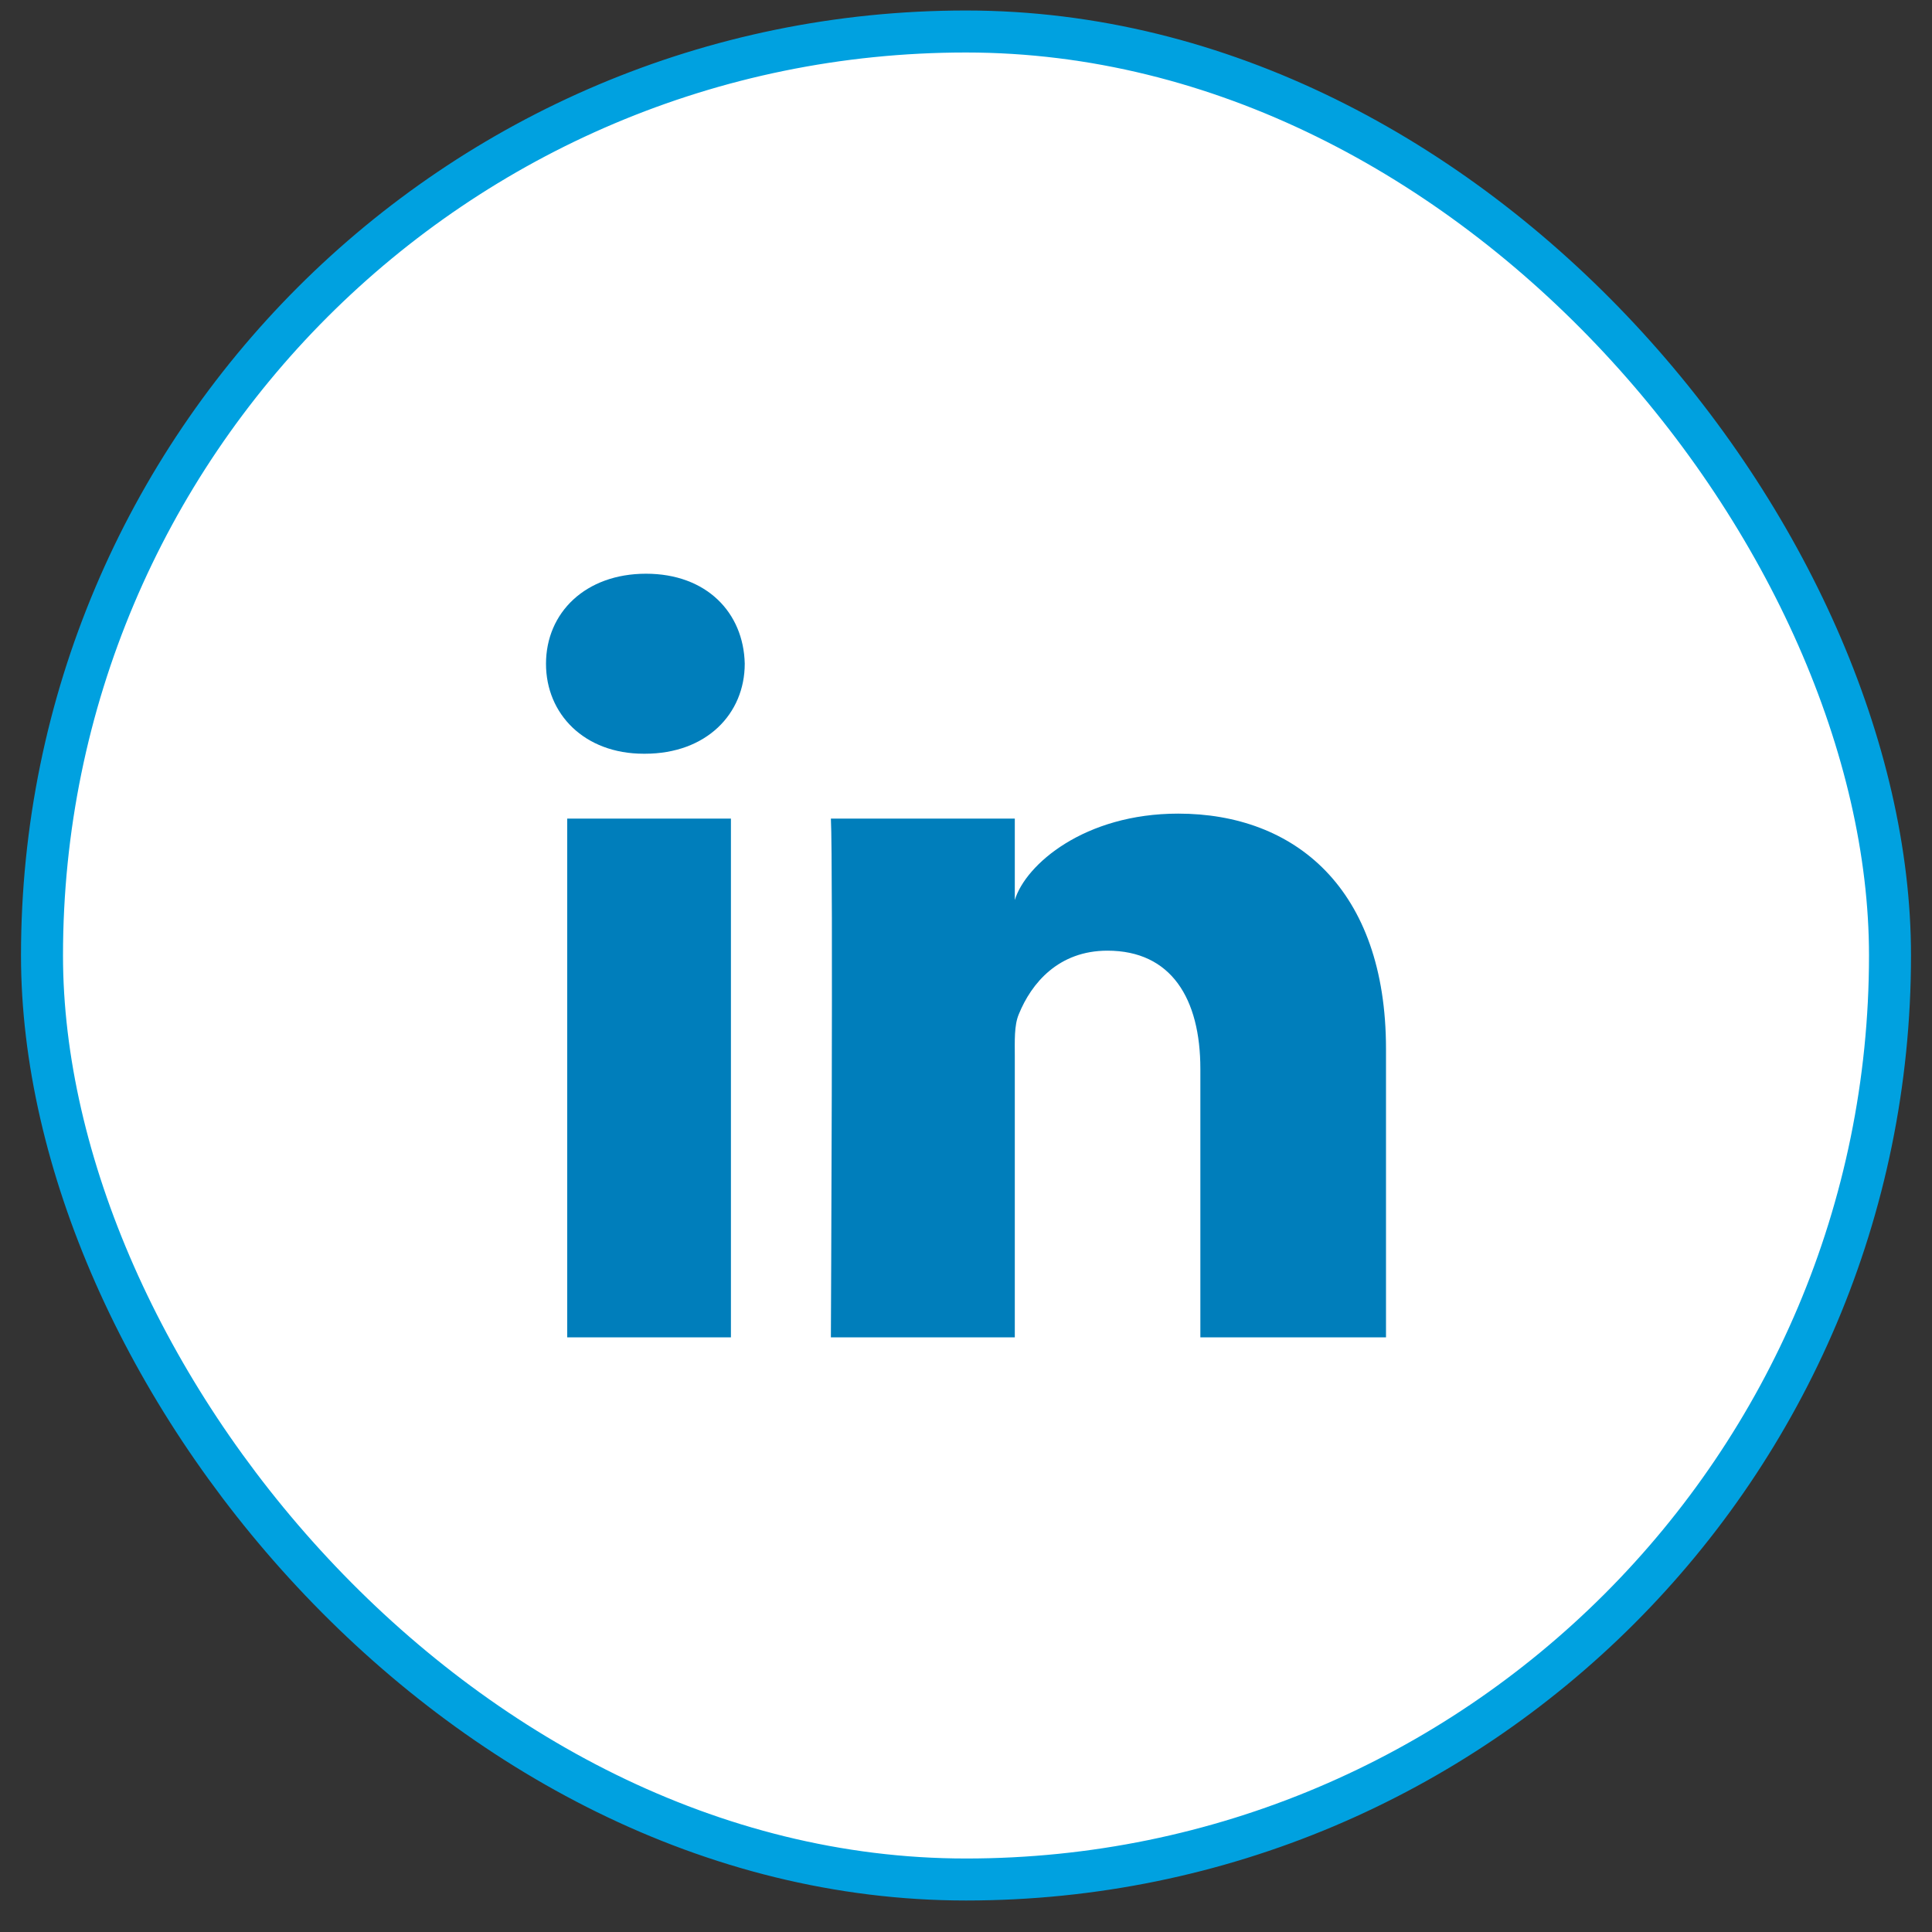
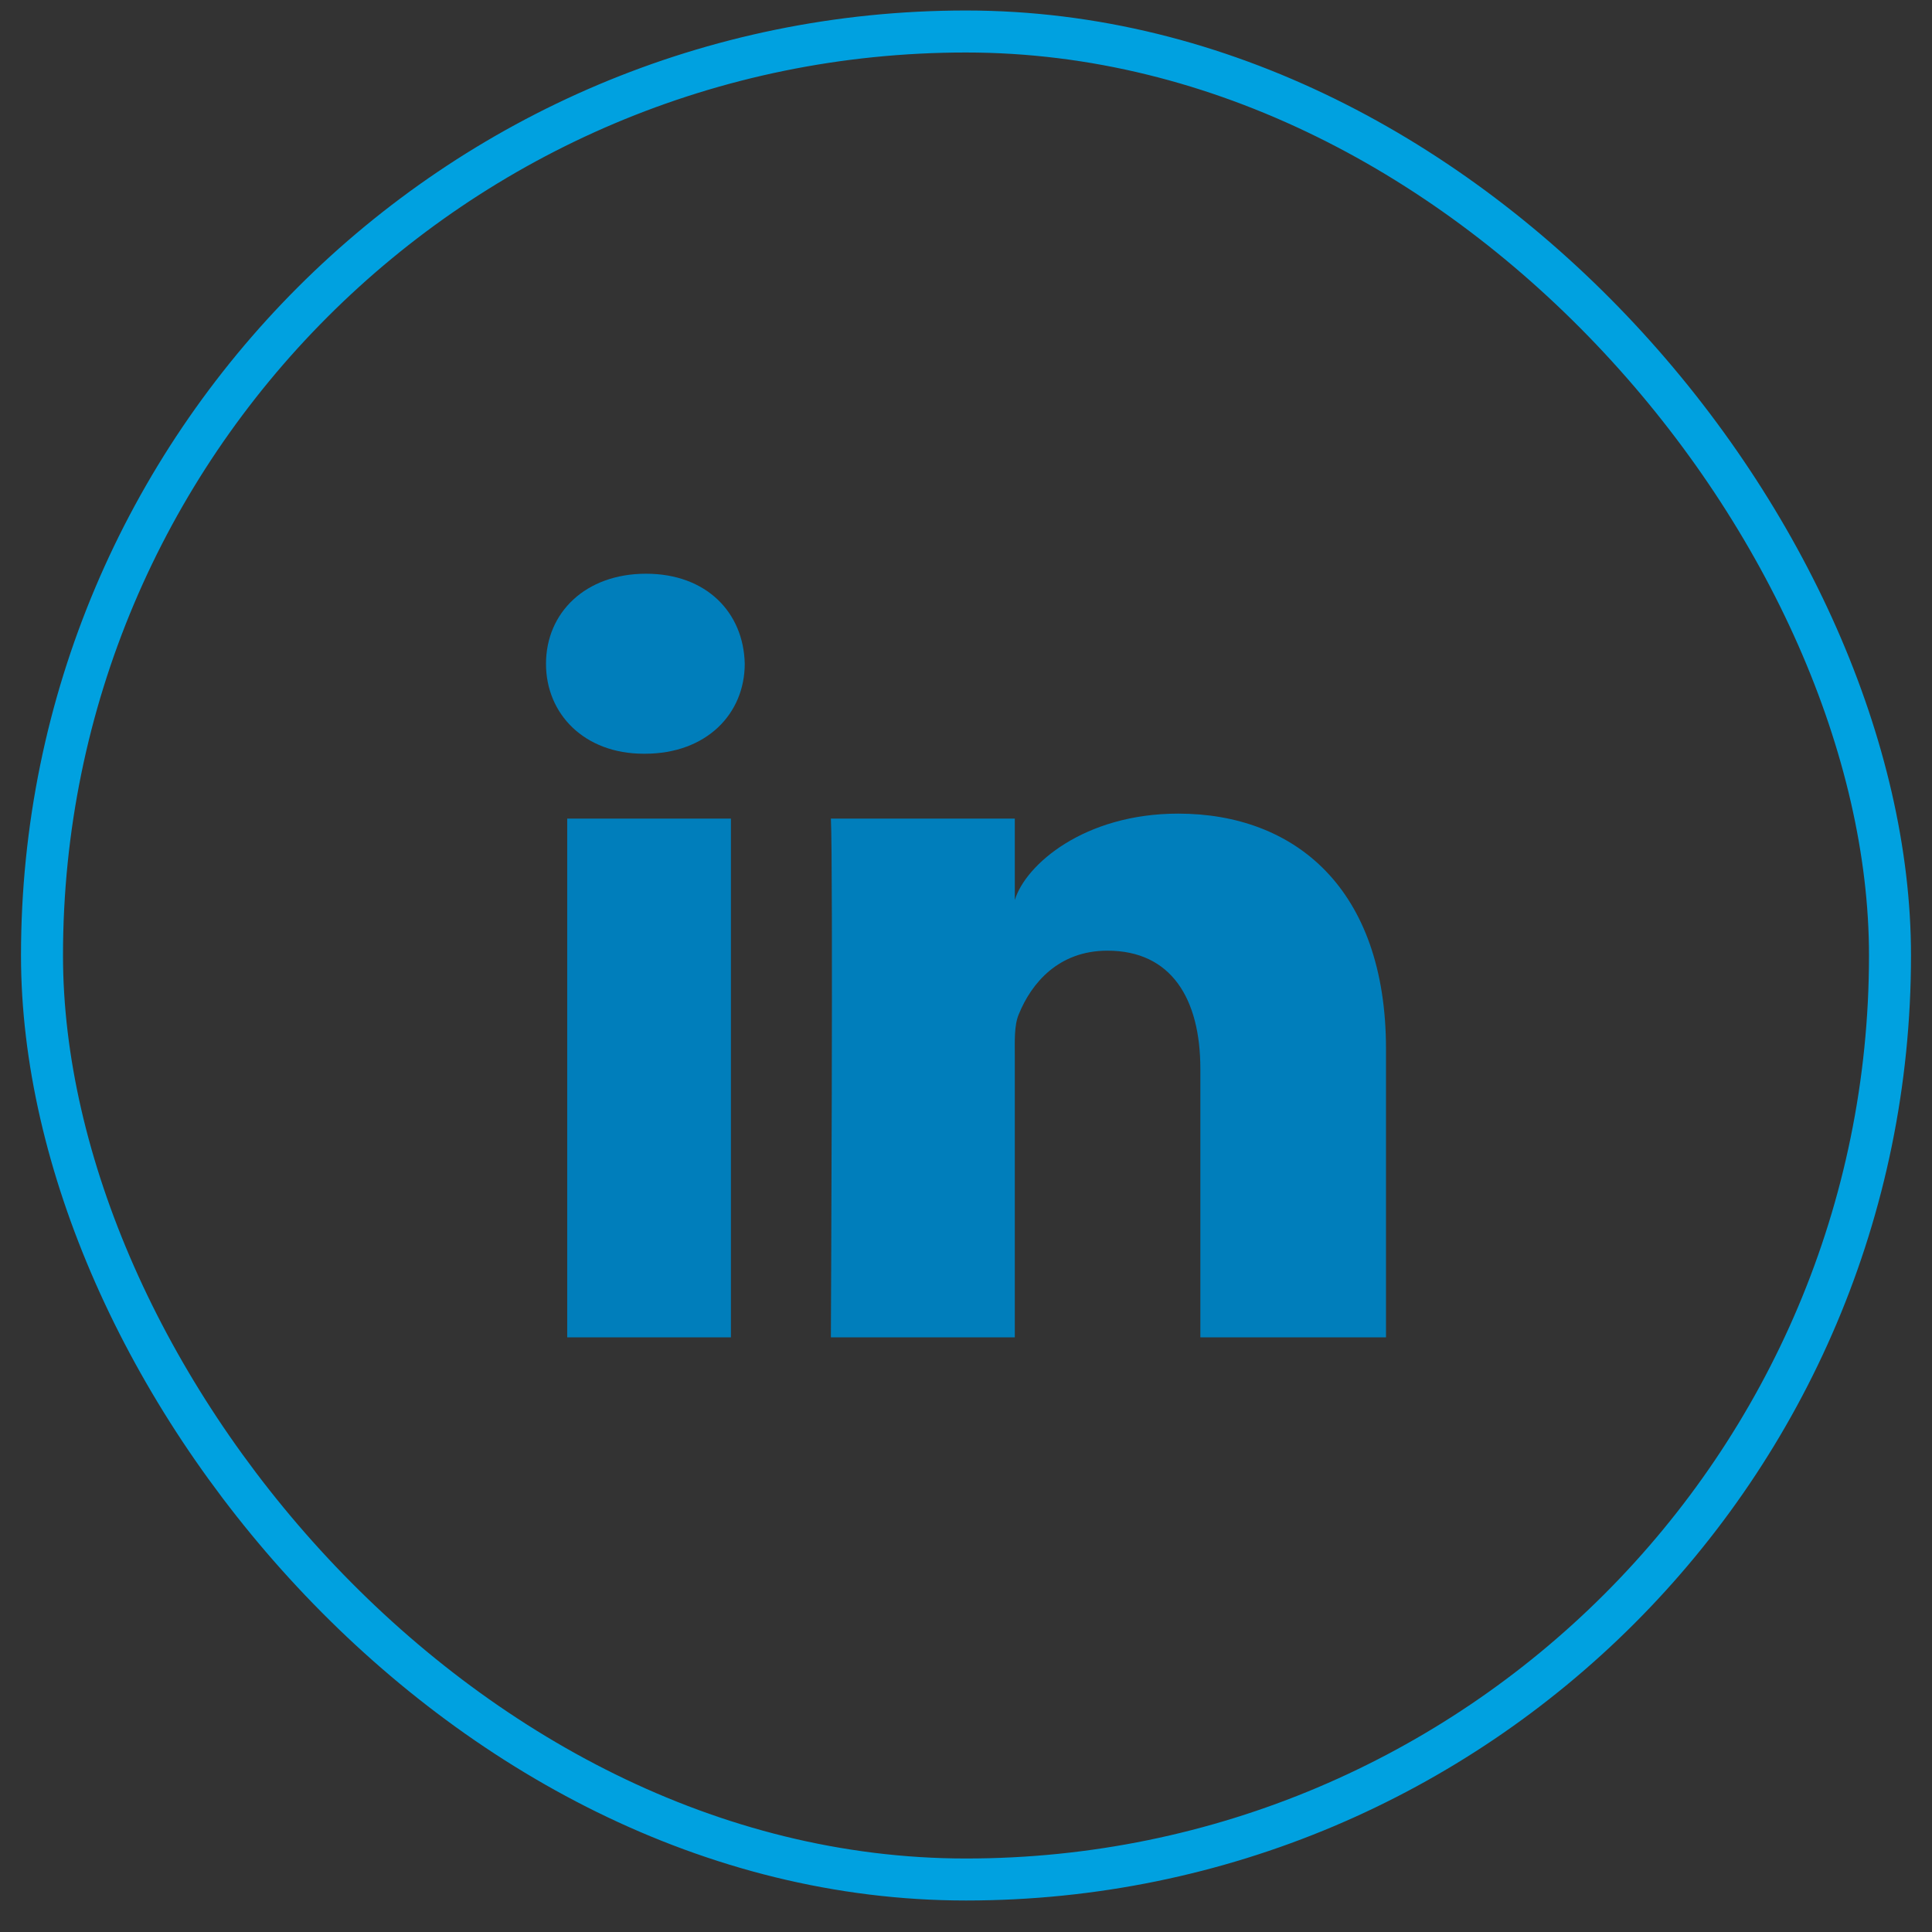
<svg xmlns="http://www.w3.org/2000/svg" width="46" height="46" viewBox="0 0 46 46" fill="none">
  <rect x="0" y="0" width="46" height="46" fill="#333333" stroke="none" />
-   <rect x="1" y="0.75" width="44" height="44" rx="22" fill="white" />
  <rect x="1" y="0.75" width="44" height="44" rx="22" stroke="#00A1E0" />
  <path fill-rule="evenodd" clip-rule="evenodd" d="M33 31.842H28.58V25.45C28.58 23.777 27.888 22.635 26.368 22.635C25.205 22.635 24.558 23.406 24.257 24.149C24.144 24.415 24.162 24.787 24.162 25.158V31.842H19.783C19.783 31.842 19.839 20.52 19.783 19.491H24.162V21.429C24.421 20.581 25.82 19.372 28.053 19.372C30.823 19.372 33 21.148 33 24.974V31.842ZM15.354 17.946H15.326C13.915 17.946 13 17.002 13 15.805C13 14.585 13.942 13.66 15.381 13.66C16.819 13.66 17.704 14.582 17.732 15.801C17.732 16.998 16.819 17.946 15.354 17.946ZM13.505 19.491H17.403V31.842H13.505V19.491Z" fill="#007EBB" />
</svg>